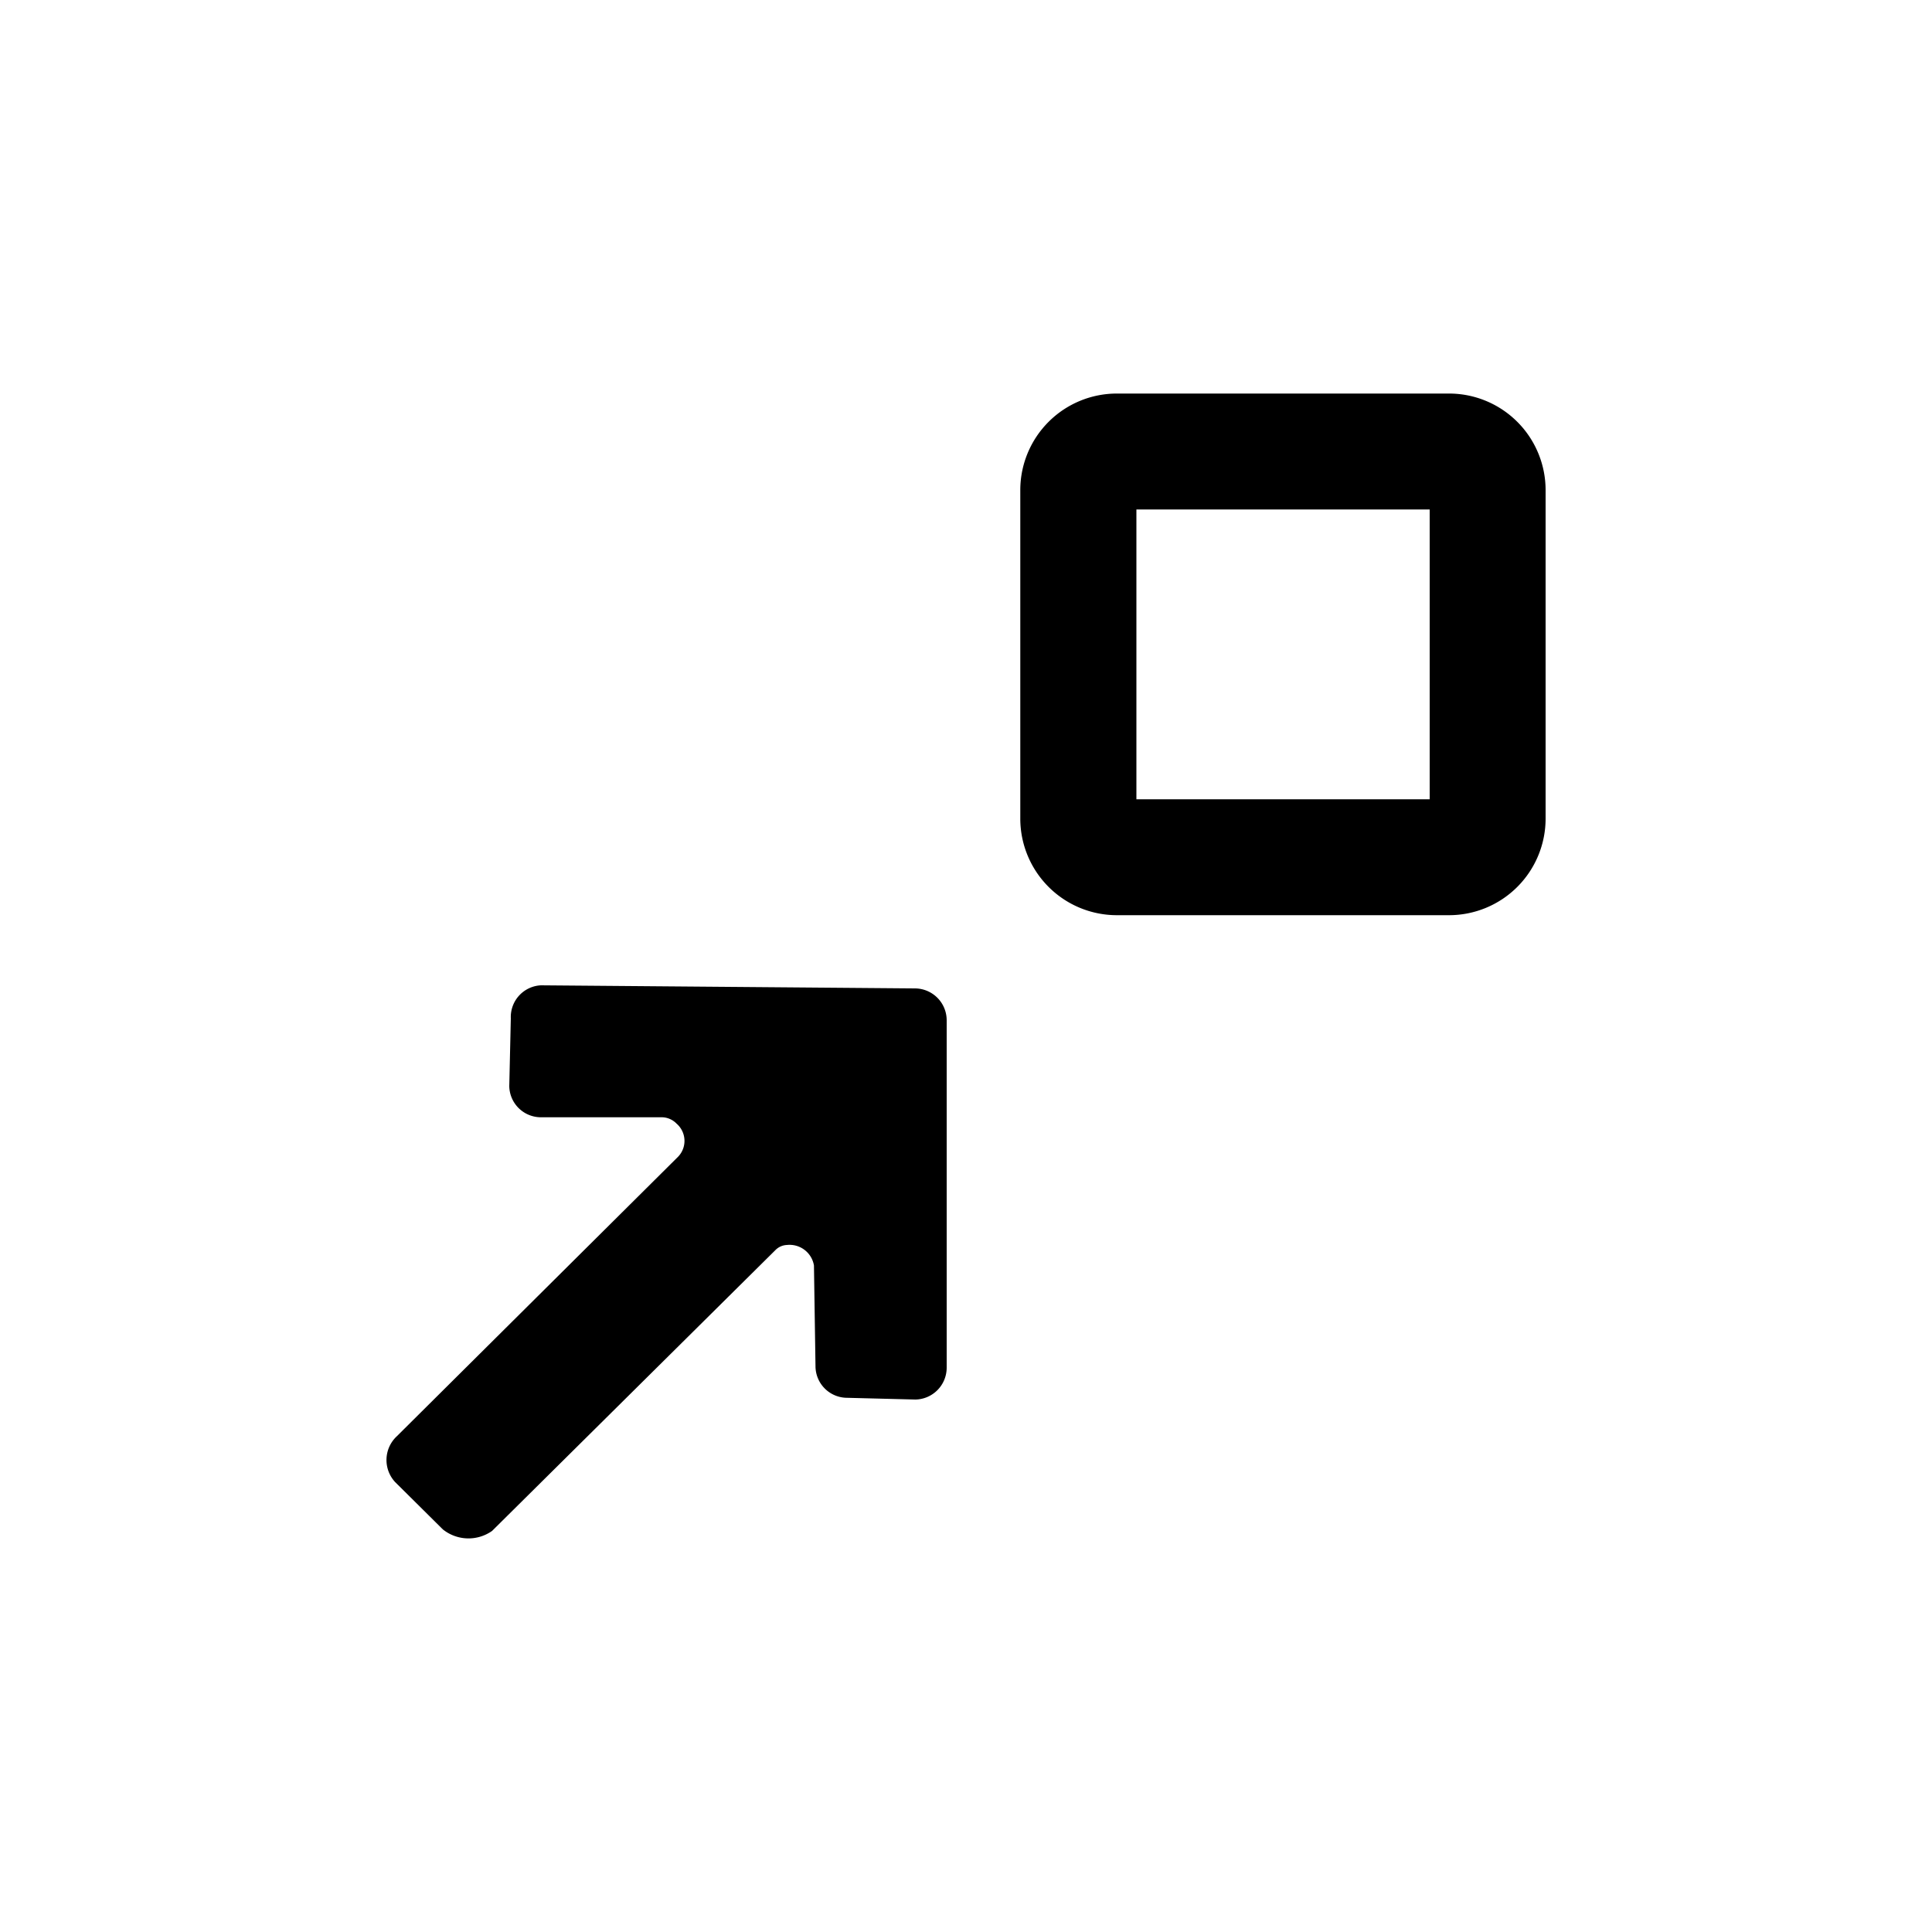
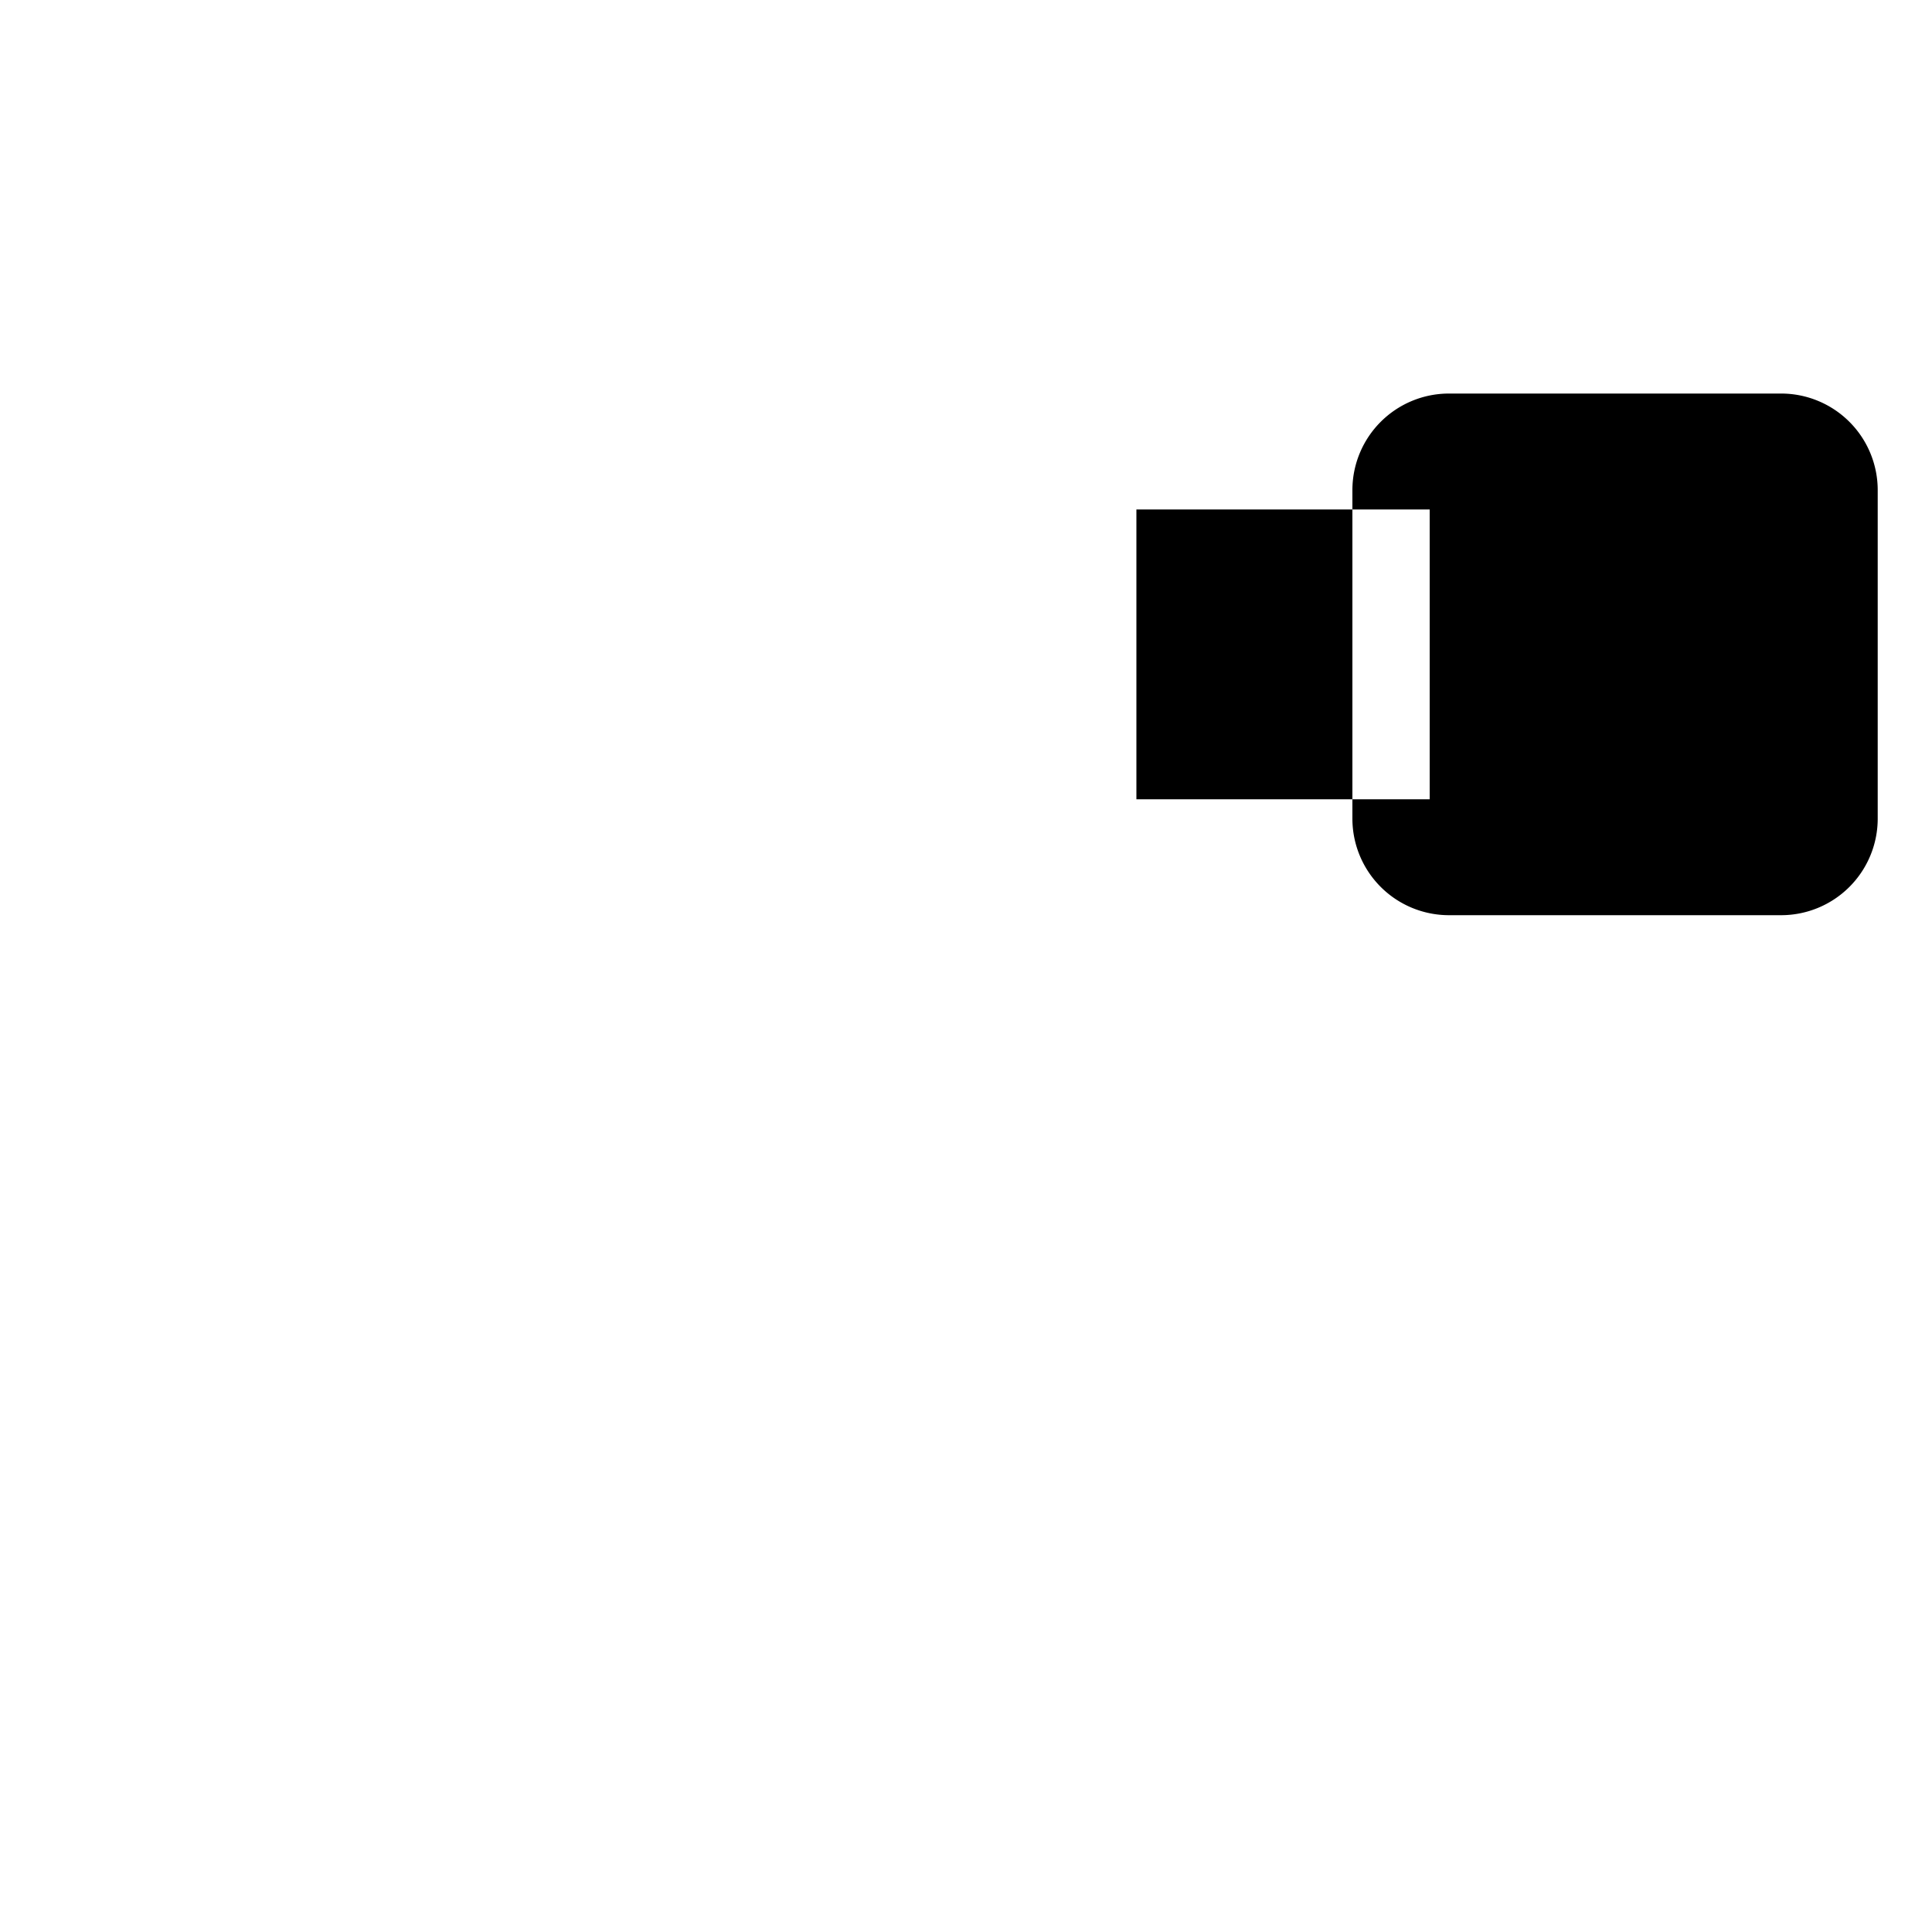
<svg xmlns="http://www.w3.org/2000/svg" fill="#000000" width="800px" height="800px" viewBox="0 0 100 100">
  <g>
-     <path d="m75 20.37h-17.19a5 5 0 0 0 -5 5v17a5 5 0 0 0 5 5h17.19a5 5 0 0 0 5-5v-17a5 5 0 0 0 -5-5zm-1 6v15h-15.18v-15z" />
-     <path d="m28 51a1.64 1.64 0 0 0 -1.56 1.71l-.08 3.51a1.64 1.64 0 0 0 1.64 1.61h6.2a1.08 1.08 0 0 1 .82.33 1.18 1.18 0 0 1 .08 1.71l-14.56 14.47a1.68 1.68 0 0 0 -.09 2.37l2.47 2.45a2.12 2.12 0 0 0 2.55.08l14.68-14.55a.88.88 0 0 1 .58-.25 1.28 1.28 0 0 1 1.4 1.06l.08 5.22a1.64 1.64 0 0 0 1.64 1.63l3.54.09a1.65 1.65 0 0 0 1.61-1.64v-18a1.65 1.65 0 0 0 -1.65-1.64z" />
+     <path d="m75 20.37a5 5 0 0 0 -5 5v17a5 5 0 0 0 5 5h17.19a5 5 0 0 0 5-5v-17a5 5 0 0 0 -5-5zm-1 6v15h-15.18v-15z" />
  </g>
</svg>